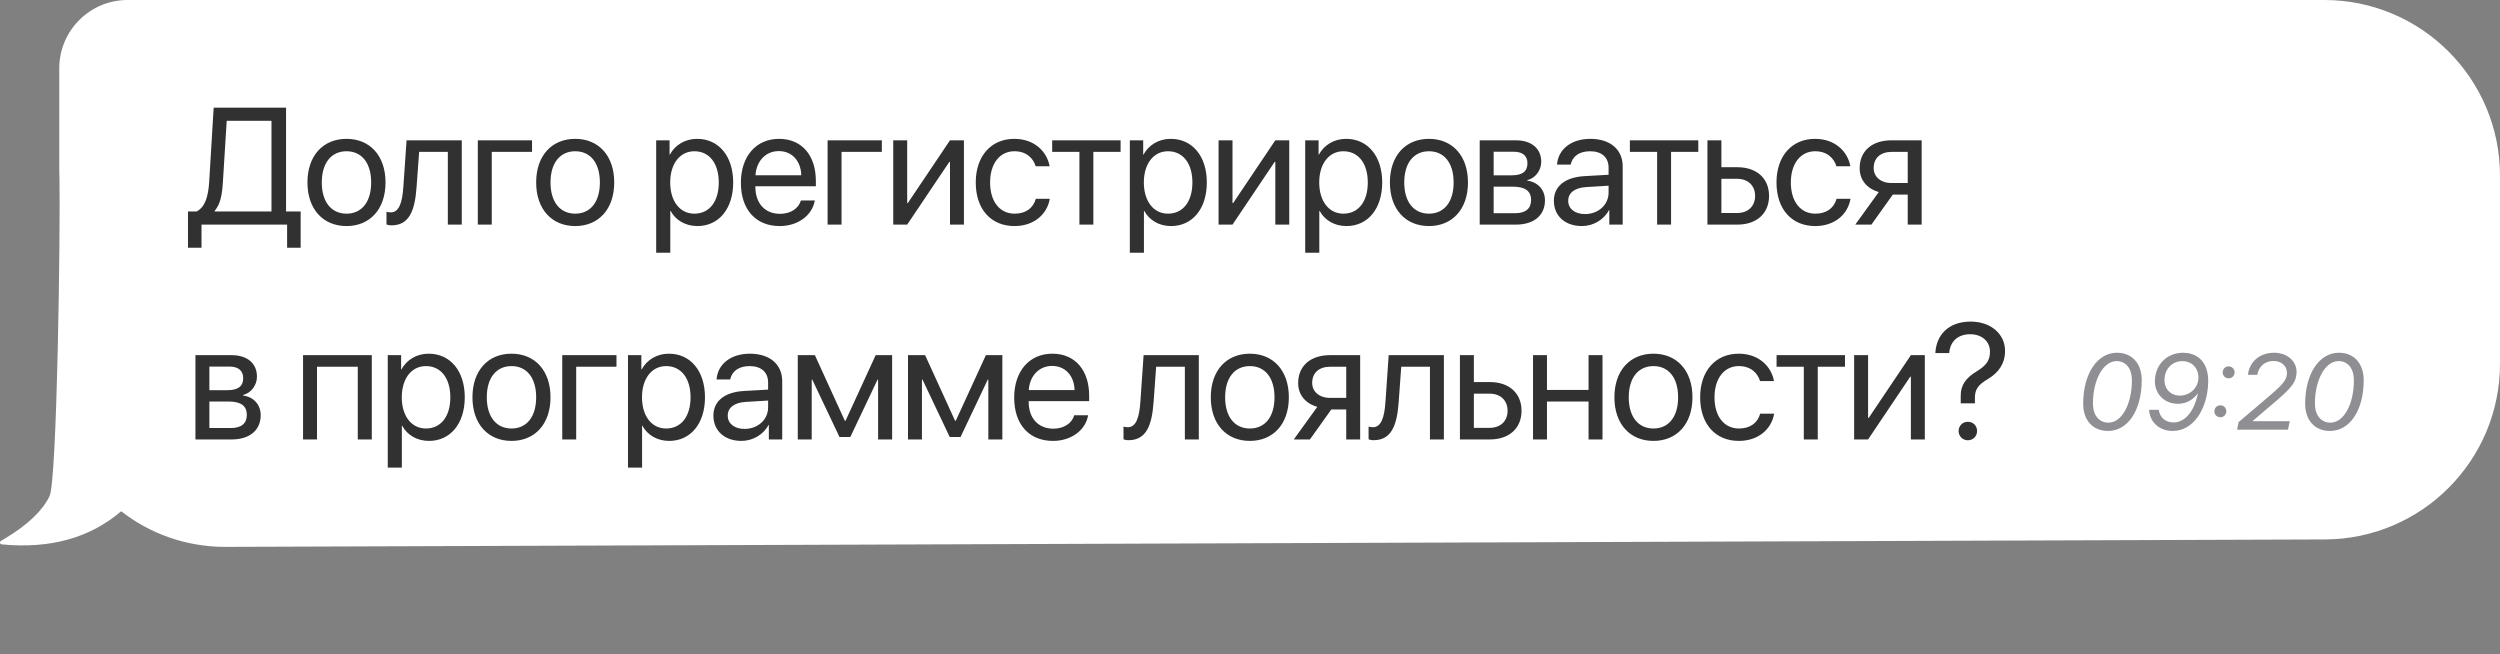
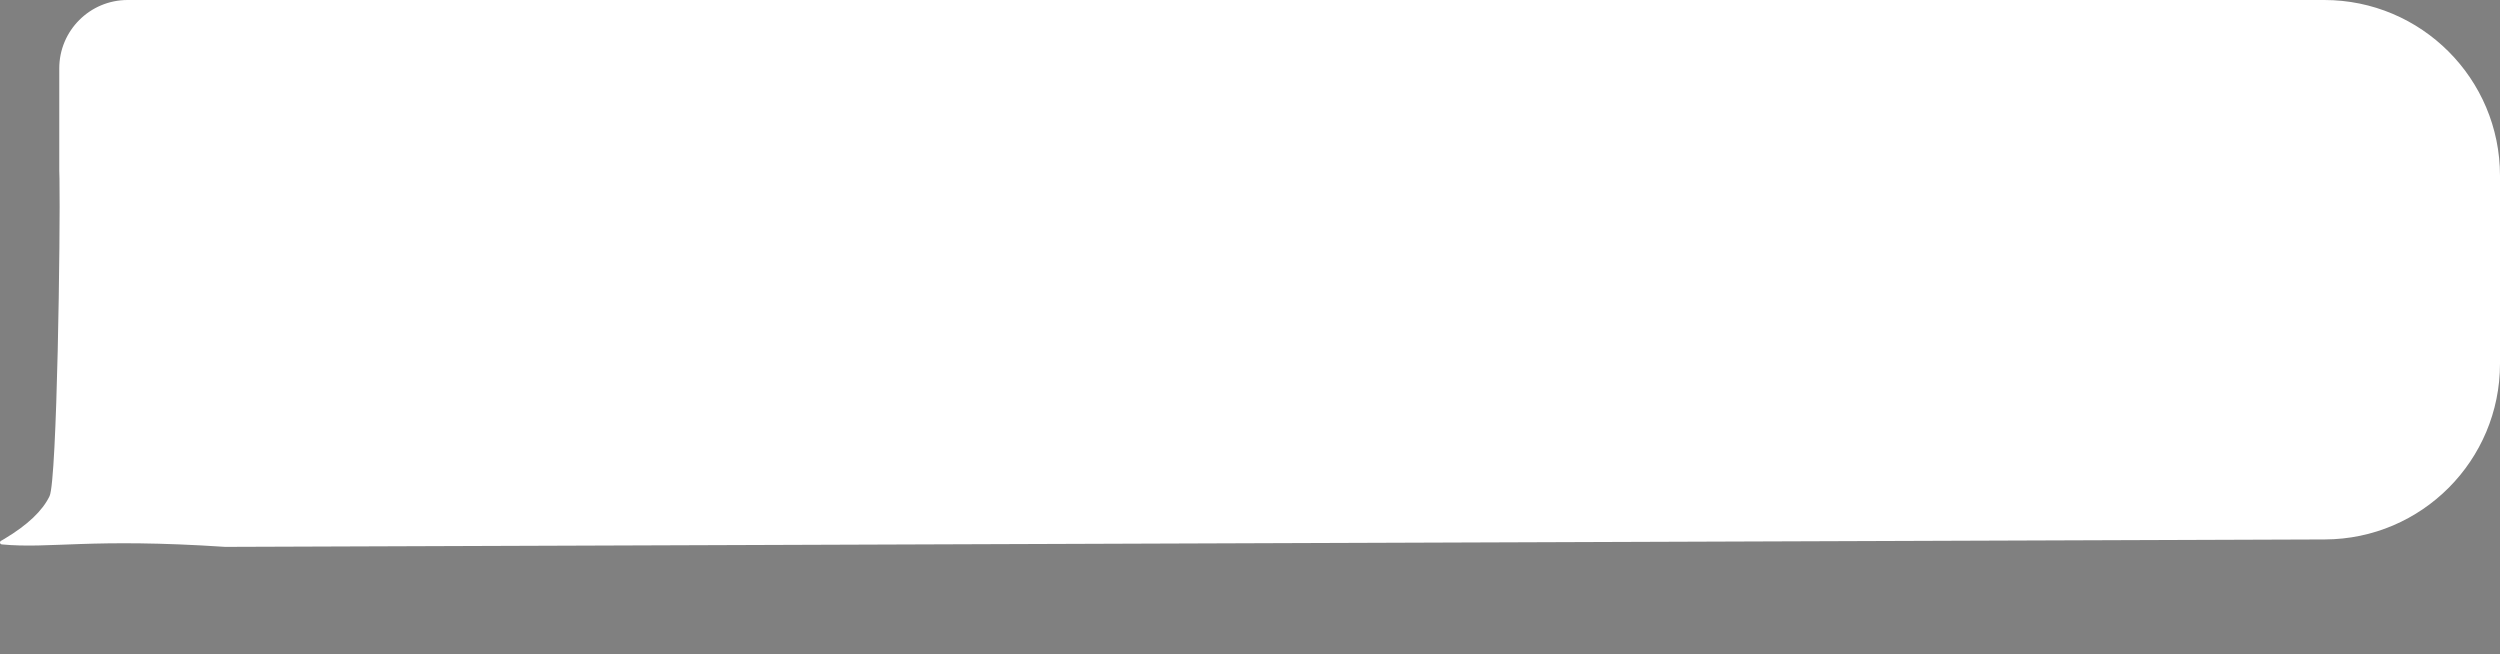
<svg xmlns="http://www.w3.org/2000/svg" width="256" height="67" viewBox="0 0 256 67" fill="none">
  <rect x="0" y="0" width="256" height="67" fill="#808080" stroke="none" />
-   <path fill-rule="evenodd" clip-rule="evenodd" d="M238 0C247.941 0 256 8.059 256 18V37.239C256 47.156 247.98 55.204 238.064 55.239L23.063 56C19.029 56 15.324 54.633 12.41 52.35C9.221 55.084 5.145 56.217 0.181 55.747C0.117 55.741 0.06 55.706 0.028 55.653C-0.017 55.579 -0.006 55.488 0.049 55.426L0.098 55.386L0.457 55.176C2.811 53.769 4.35 52.311 5.075 50.803C5.849 49.192 6.188 23.685 6.09 18.281C6.076 18.013 6.069 17.744 6.069 17.473V7C6.069 3.134 9.203 0 13.069 0H238Z" fill="white" />
-   <path d="M22.827 18.592C22.744 19.962 22.578 20.875 21.988 21.589V21.655H27.799V12.367H23.217L22.827 18.592ZM20.635 23V25.366H19.249V21.655H20.137C21.009 21.19 21.332 20.128 21.424 18.559L21.88 11.022H29.293V21.655H30.787V25.366H29.401V23H20.635ZM35.484 23.149C33.093 23.149 31.483 21.431 31.483 18.684C31.483 15.928 33.093 14.218 35.484 14.218C37.866 14.218 39.477 15.928 39.477 18.684C39.477 21.431 37.866 23.149 35.484 23.149ZM35.484 21.879C37.011 21.879 38.007 20.717 38.007 18.684C38.007 16.65 37.011 15.488 35.484 15.488C33.956 15.488 32.952 16.65 32.952 18.684C32.952 20.717 33.956 21.879 35.484 21.879ZM42.654 19.19C42.48 21.572 41.907 23.075 40.089 23.075C39.84 23.075 39.674 23.025 39.575 22.983V21.68C39.649 21.705 39.807 21.747 40.014 21.747C40.869 21.747 41.193 20.742 41.301 19.157L41.633 14.367H47.286V23H45.858V15.554H42.92L42.654 19.19ZM54.481 15.554H50.356V23H48.928V14.367H54.481V15.554ZM58.904 23.149C56.513 23.149 54.903 21.431 54.903 18.684C54.903 15.928 56.513 14.218 58.904 14.218C61.286 14.218 62.897 15.928 62.897 18.684C62.897 21.431 61.286 23.149 58.904 23.149ZM58.904 21.879C60.431 21.879 61.427 20.717 61.427 18.684C61.427 16.65 60.431 15.488 58.904 15.488C57.377 15.488 56.372 16.65 56.372 18.684C56.372 20.717 57.377 21.879 58.904 21.879ZM71.385 14.218C73.585 14.218 75.079 15.977 75.079 18.684C75.079 21.39 73.593 23.149 71.418 23.149C70.181 23.149 69.185 22.544 68.671 21.597H68.638V25.88H67.193V14.367H68.563V15.828H68.596C69.127 14.857 70.132 14.218 71.385 14.218ZM71.103 21.879C72.639 21.879 73.602 20.643 73.602 18.684C73.602 16.733 72.639 15.488 71.103 15.488C69.625 15.488 68.629 16.766 68.629 18.684C68.629 20.609 69.625 21.879 71.103 21.879ZM79.751 15.471C78.398 15.471 77.451 16.509 77.36 17.945H82.05C82.017 16.5 81.112 15.471 79.751 15.471ZM82.017 20.526H83.436C83.187 22.037 81.726 23.149 79.842 23.149C77.368 23.149 75.866 21.431 75.866 18.717C75.866 16.036 77.393 14.218 79.776 14.218C82.108 14.218 83.544 15.911 83.544 18.526V19.074H77.352V19.157C77.352 20.809 78.323 21.896 79.875 21.896C80.971 21.896 81.776 21.34 82.017 20.526ZM90.299 15.554H86.174V23H84.746V14.367H90.299V15.554ZM92.896 23H91.468V14.367H92.896V20.792H92.963L97.279 14.367H98.707V23H97.279V16.575H97.213L92.896 23ZM107.479 17.023H106.051C105.802 16.193 105.097 15.488 103.876 15.488C102.374 15.488 101.386 16.758 101.386 18.684C101.386 20.659 102.391 21.879 103.893 21.879C105.039 21.879 105.794 21.315 106.068 20.36H107.496C107.213 21.996 105.827 23.149 103.885 23.149C101.486 23.149 99.917 21.431 99.917 18.684C99.917 15.994 101.478 14.218 103.868 14.218C105.952 14.218 107.222 15.554 107.479 17.023ZM114.749 14.367V15.554H111.96V23H110.532V15.554H107.743V14.367H114.749ZM119.886 14.218C122.085 14.218 123.579 15.977 123.579 18.684C123.579 21.39 122.094 23.149 119.919 23.149C118.682 23.149 117.686 22.544 117.171 21.597H117.138V25.88H115.694V14.367H117.063V15.828H117.096C117.628 14.857 118.632 14.218 119.886 14.218ZM119.603 21.879C121.139 21.879 122.102 20.643 122.102 18.684C122.102 16.733 121.139 15.488 119.603 15.488C118.126 15.488 117.13 16.766 117.13 18.684C117.13 20.609 118.126 21.879 119.603 21.879ZM126.209 23H124.781V14.367H126.209V20.792H126.276L130.592 14.367H132.02V23H130.592V16.575H130.526L126.209 23ZM137.845 14.218C140.045 14.218 141.539 15.977 141.539 18.684C141.539 21.39 140.053 23.149 137.879 23.149C136.642 23.149 135.646 22.544 135.131 21.597H135.098V25.88H133.653V14.367H135.023V15.828H135.056C135.588 14.857 136.592 14.218 137.845 14.218ZM137.563 21.879C139.099 21.879 140.062 20.643 140.062 18.684C140.062 16.733 139.099 15.488 137.563 15.488C136.086 15.488 135.089 16.766 135.089 18.684C135.089 20.609 136.086 21.879 137.563 21.879ZM146.327 23.149C143.937 23.149 142.326 21.431 142.326 18.684C142.326 15.928 143.937 14.218 146.327 14.218C148.709 14.218 150.32 15.928 150.32 18.684C150.32 21.431 148.709 23.149 146.327 23.149ZM146.327 21.879C147.854 21.879 148.851 20.717 148.851 18.684C148.851 16.65 147.854 15.488 146.327 15.488C144.8 15.488 143.795 16.65 143.795 18.684C143.795 20.717 144.8 21.879 146.327 21.879ZM155.017 15.538H152.95V17.953H154.801C155.888 17.953 156.411 17.555 156.411 16.725C156.411 15.961 155.921 15.538 155.017 15.538ZM154.917 19.115H152.95V21.83H155.174C156.22 21.83 156.785 21.356 156.785 20.485C156.785 19.564 156.179 19.115 154.917 19.115ZM151.522 23V14.367H155.216C156.834 14.367 157.822 15.206 157.822 16.575C157.822 17.455 157.2 18.269 156.403 18.435V18.501C157.49 18.65 158.204 19.439 158.204 20.518C158.204 22.045 157.075 23 155.241 23H151.522ZM162.311 21.921C163.673 21.921 164.719 20.966 164.719 19.721V19.016L162.411 19.157C161.249 19.231 160.585 19.746 160.585 20.56C160.585 21.381 161.274 21.921 162.311 21.921ZM161.988 23.149C160.269 23.149 159.116 22.112 159.116 20.56C159.116 19.082 160.253 18.152 162.245 18.036L164.719 17.895V17.173C164.719 16.119 164.021 15.488 162.826 15.488C161.714 15.488 161.016 16.011 160.834 16.857H159.439C159.539 15.363 160.817 14.218 162.859 14.218C164.885 14.218 166.163 15.313 166.163 17.032V23H164.793V21.514H164.76C164.245 22.502 163.15 23.149 161.988 23.149ZM173.906 14.367V15.554H171.117V23H169.689V15.554H166.9V14.367H173.906ZM177.88 18.31H176.27V21.813H177.88C179.001 21.813 179.723 21.116 179.723 20.061C179.723 18.999 178.993 18.31 177.88 18.31ZM174.842 23V14.367H176.27V17.123H177.905C179.881 17.123 181.151 18.26 181.151 20.061C181.151 21.863 179.881 23 177.905 23H174.842ZM189.475 17.023H188.047C187.798 16.193 187.093 15.488 185.873 15.488C184.37 15.488 183.382 16.758 183.382 18.684C183.382 20.659 184.387 21.879 185.889 21.879C187.035 21.879 187.79 21.315 188.064 20.36H189.492C189.209 21.996 187.823 23.149 185.881 23.149C183.482 23.149 181.913 21.431 181.913 18.684C181.913 15.994 183.474 14.218 185.864 14.218C187.948 14.218 189.218 15.554 189.475 17.023ZM193.699 18.742H195.35V15.554H193.699C192.578 15.554 191.864 16.169 191.864 17.206C191.864 18.102 192.586 18.742 193.699 18.742ZM195.35 23V19.929H193.823L191.632 23H189.98L192.387 19.663C191.167 19.314 190.428 18.418 190.428 17.231C190.428 15.455 191.706 14.367 193.69 14.367H196.778V23H195.35ZM23.507 37.538H21.44V39.953H23.291C24.379 39.953 24.902 39.555 24.902 38.725C24.902 37.961 24.412 37.538 23.507 37.538ZM23.408 41.115H21.44V43.83H23.665C24.711 43.83 25.275 43.356 25.275 42.485C25.275 41.563 24.669 41.115 23.408 41.115ZM20.013 45V36.367H23.706C25.325 36.367 26.313 37.206 26.313 38.575C26.313 39.455 25.69 40.269 24.894 40.435V40.501C25.981 40.65 26.695 41.439 26.695 42.518C26.695 44.045 25.566 45 23.731 45H20.013ZM36.636 45V37.554H32.461V45H31.033V36.367H38.072V45H36.636ZM43.898 36.218C46.097 36.218 47.592 37.977 47.592 40.684C47.592 43.39 46.106 45.149 43.931 45.149C42.694 45.149 41.698 44.544 41.183 43.597H41.15V47.88H39.706V36.367H41.075V37.828H41.109C41.64 36.857 42.644 36.218 43.898 36.218ZM43.615 43.879C45.151 43.879 46.114 42.643 46.114 40.684C46.114 38.733 45.151 37.488 43.615 37.488C42.138 37.488 41.142 38.766 41.142 40.684C41.142 42.609 42.138 43.879 43.615 43.879ZM52.38 45.149C49.989 45.149 48.379 43.431 48.379 40.684C48.379 37.928 49.989 36.218 52.38 36.218C54.762 36.218 56.372 37.928 56.372 40.684C56.372 43.431 54.762 45.149 52.38 45.149ZM52.38 43.879C53.907 43.879 54.903 42.717 54.903 40.684C54.903 38.65 53.907 37.488 52.38 37.488C50.852 37.488 49.848 38.65 49.848 40.684C49.848 42.717 50.852 43.879 52.38 43.879ZM63.127 37.554H59.002V45H57.574V36.367H63.127V37.554ZM68.496 36.218C70.696 36.218 72.19 37.977 72.19 40.684C72.19 43.39 70.704 45.149 68.53 45.149C67.293 45.149 66.297 44.544 65.782 43.597H65.749V47.88H64.305V36.367H65.674V37.828H65.707C66.239 36.857 67.243 36.218 68.496 36.218ZM68.214 43.879C69.75 43.879 70.713 42.643 70.713 40.684C70.713 38.733 69.75 37.488 68.214 37.488C66.737 37.488 65.741 38.766 65.741 40.684C65.741 42.609 66.737 43.879 68.214 43.879ZM76.248 43.921C77.609 43.921 78.655 42.966 78.655 41.721V41.016L76.347 41.157C75.185 41.231 74.521 41.746 74.521 42.56C74.521 43.381 75.21 43.921 76.248 43.921ZM75.924 45.149C74.206 45.149 73.052 44.112 73.052 42.56C73.052 41.082 74.189 40.152 76.181 40.036L78.655 39.895V39.173C78.655 38.119 77.958 37.488 76.763 37.488C75.65 37.488 74.953 38.011 74.77 38.857H73.376C73.475 37.363 74.754 36.218 76.796 36.218C78.821 36.218 80.099 37.313 80.099 39.032V45H78.73V43.514H78.697C78.182 44.502 77.086 45.149 75.924 45.149ZM83.119 45H81.692V36.367H83.443L86.514 43.091H86.581L89.669 36.367H91.354V45H89.918V38.874H89.86L87.07 44.751H85.966L83.177 38.874H83.119V45ZM94.407 45H92.979V36.367H94.731L97.802 43.091H97.868L100.956 36.367H102.641V45H101.205V38.874H101.147L98.358 44.751H97.254L94.465 38.874H94.407V45ZM107.736 37.471C106.383 37.471 105.437 38.509 105.346 39.945H110.036C110.002 38.501 109.098 37.471 107.736 37.471ZM110.002 42.526H111.422C111.173 44.037 109.712 45.149 107.828 45.149C105.354 45.149 103.852 43.431 103.852 40.717C103.852 38.036 105.379 36.218 107.761 36.218C110.094 36.218 111.53 37.911 111.53 40.526V41.074H105.337V41.157C105.337 42.809 106.309 43.896 107.861 43.896C108.957 43.896 109.762 43.34 110.002 42.526ZM118.126 41.19C117.951 43.572 117.379 45.075 115.561 45.075C115.312 45.075 115.146 45.025 115.046 44.983V43.68C115.121 43.705 115.279 43.747 115.486 43.747C116.341 43.747 116.665 42.742 116.773 41.157L117.105 36.367H122.758V45H121.33V37.554H118.391L118.126 41.19ZM127.986 45.149C125.595 45.149 123.985 43.431 123.985 40.684C123.985 37.928 125.595 36.218 127.986 36.218C130.368 36.218 131.978 37.928 131.978 40.684C131.978 43.431 130.368 45.149 127.986 45.149ZM127.986 43.879C129.513 43.879 130.509 42.717 130.509 40.684C130.509 38.65 129.513 37.488 127.986 37.488C126.458 37.488 125.454 38.65 125.454 40.684C125.454 42.717 126.458 43.879 127.986 43.879ZM136.202 40.742H137.854V37.554H136.202C135.081 37.554 134.367 38.169 134.367 39.206C134.367 40.102 135.089 40.742 136.202 40.742ZM137.854 45V41.929H136.326L134.135 45H132.483L134.89 41.663C133.67 41.315 132.931 40.418 132.931 39.231C132.931 37.455 134.21 36.367 136.193 36.367H139.281V45H137.854ZM143.223 41.19C143.048 43.572 142.476 45.075 140.658 45.075C140.409 45.075 140.243 45.025 140.143 44.983V43.68C140.218 43.705 140.375 43.747 140.583 43.747C141.438 43.747 141.762 42.742 141.87 41.157L142.202 36.367H147.854V45H146.427V37.554H143.488L143.223 41.19ZM152.535 40.31H150.924V43.813H152.535C153.655 43.813 154.377 43.116 154.377 42.062C154.377 40.999 153.647 40.31 152.535 40.31ZM149.496 45V36.367H150.924V39.123H152.559C154.535 39.123 155.805 40.26 155.805 42.062C155.805 43.863 154.535 45 152.559 45H149.496ZM162.668 45V41.115H158.41V45H156.982V36.367H158.41V39.928H162.668V36.367H164.096V45H162.668ZM169.316 45.149C166.925 45.149 165.315 43.431 165.315 40.684C165.315 37.928 166.925 36.218 169.316 36.218C171.698 36.218 173.308 37.928 173.308 40.684C173.308 43.431 171.698 45.149 169.316 45.149ZM169.316 43.879C170.843 43.879 171.839 42.717 171.839 40.684C171.839 38.65 170.843 37.488 169.316 37.488C167.788 37.488 166.784 38.65 166.784 40.684C166.784 42.717 167.788 43.879 169.316 43.879ZM181.657 39.023H180.23C179.981 38.193 179.275 37.488 178.055 37.488C176.552 37.488 175.565 38.758 175.565 40.684C175.565 42.659 176.569 43.879 178.071 43.879C179.217 43.879 179.972 43.315 180.246 42.36H181.674C181.392 43.996 180.005 45.149 178.063 45.149C175.664 45.149 174.095 43.431 174.095 40.684C174.095 37.994 175.656 36.218 178.046 36.218C180.13 36.218 181.4 37.554 181.657 39.023ZM188.927 36.367V37.554H186.138V45H184.71V37.554H181.921V36.367H188.927ZM191.291 45H189.864V36.367H191.291V42.792H191.358L195.674 36.367H197.102V45H195.674V38.575H195.608L191.291 45ZM198.179 36.151C198.271 34.358 199.466 32.931 201.799 32.931C203.89 32.931 205.318 34.226 205.318 35.935C205.318 37.239 204.646 38.16 203.583 38.799C202.529 39.422 202.23 39.887 202.23 40.758V41.298H200.778V40.534C200.769 39.438 201.301 38.691 202.438 38.011C203.401 37.421 203.774 36.898 203.774 36.01C203.774 34.981 202.977 34.226 201.741 34.226C200.487 34.226 199.69 34.964 199.599 36.151H198.179ZM201.508 45.083C200.977 45.083 200.562 44.668 200.562 44.137C200.562 43.597 200.977 43.19 201.508 43.19C202.048 43.19 202.454 43.597 202.454 44.137C202.454 44.668 202.048 45.083 201.508 45.083Z" fill="#313131" />
-   <path d="M215.864 44.129C214.307 44.129 213.318 43.044 213.318 41.336C213.318 38.285 214.752 36.121 216.772 36.121C218.324 36.121 219.312 37.216 219.312 38.935C219.312 42.002 217.9 44.129 215.864 44.129ZM214.317 41.32C214.317 42.523 214.935 43.28 215.907 43.28C217.266 43.28 218.308 41.4 218.308 38.94C218.308 37.743 217.696 36.975 216.74 36.975C215.381 36.975 214.317 38.881 214.317 41.32ZM223.223 40.509C224.243 40.509 225.086 39.725 225.119 38.726C225.151 37.743 224.49 36.98 223.47 36.98C222.438 36.98 221.676 37.759 221.644 38.855C221.611 39.827 222.272 40.509 223.223 40.509ZM220.661 38.94C220.725 37.281 221.928 36.121 223.577 36.121C224.517 36.121 226.204 36.62 226.118 39.214C226.021 41.916 224.592 44.129 222.487 44.129C221.128 44.129 220.15 43.253 220.064 41.964H221.053C221.171 42.765 221.756 43.259 222.573 43.259C223.733 43.259 224.705 42.109 225.054 40.321L225.027 40.315C224.522 40.992 223.819 41.347 223.002 41.347C221.627 41.347 220.618 40.321 220.661 38.94ZM227.364 42.727C227.02 42.727 226.751 42.459 226.751 42.115C226.751 41.771 227.02 41.502 227.364 41.502C227.708 41.502 227.976 41.771 227.976 42.115C227.976 42.459 227.708 42.727 227.364 42.727ZM228.212 38.742C227.869 38.742 227.6 38.473 227.6 38.129C227.6 37.786 227.869 37.517 228.212 37.517C228.556 37.517 228.825 37.786 228.825 38.129C228.825 38.473 228.556 38.742 228.212 38.742ZM230.189 38.382C230.339 37.028 231.414 36.121 232.858 36.121C234.185 36.121 235.168 36.953 235.168 38.086C235.168 39.048 234.738 39.639 233.105 41.035L230.672 43.108L230.667 43.13H234.47L234.287 44H229.077L229.233 43.227L232.552 40.401C233.841 39.3 234.185 38.833 234.185 38.194C234.185 37.469 233.621 36.964 232.805 36.964C231.935 36.964 231.301 37.506 231.145 38.382H230.189ZM238.595 44.129C237.037 44.129 236.049 43.044 236.049 41.336C236.049 38.285 237.483 36.121 239.502 36.121C241.055 36.121 242.043 37.216 242.043 38.935C242.043 42.002 240.63 44.129 238.595 44.129ZM237.048 41.32C237.048 42.523 237.666 43.28 238.638 43.28C239.997 43.28 241.039 41.4 241.039 38.94C241.039 37.743 240.426 36.975 239.47 36.975C238.111 36.975 237.048 38.881 237.048 41.32Z" fill="#8E8E93" />
+   <path fill-rule="evenodd" clip-rule="evenodd" d="M238 0C247.941 0 256 8.059 256 18V37.239C256 47.156 247.98 55.204 238.064 55.239L23.063 56C9.221 55.084 5.145 56.217 0.181 55.747C0.117 55.741 0.06 55.706 0.028 55.653C-0.017 55.579 -0.006 55.488 0.049 55.426L0.098 55.386L0.457 55.176C2.811 53.769 4.35 52.311 5.075 50.803C5.849 49.192 6.188 23.685 6.09 18.281C6.076 18.013 6.069 17.744 6.069 17.473V7C6.069 3.134 9.203 0 13.069 0H238Z" fill="white" />
</svg>